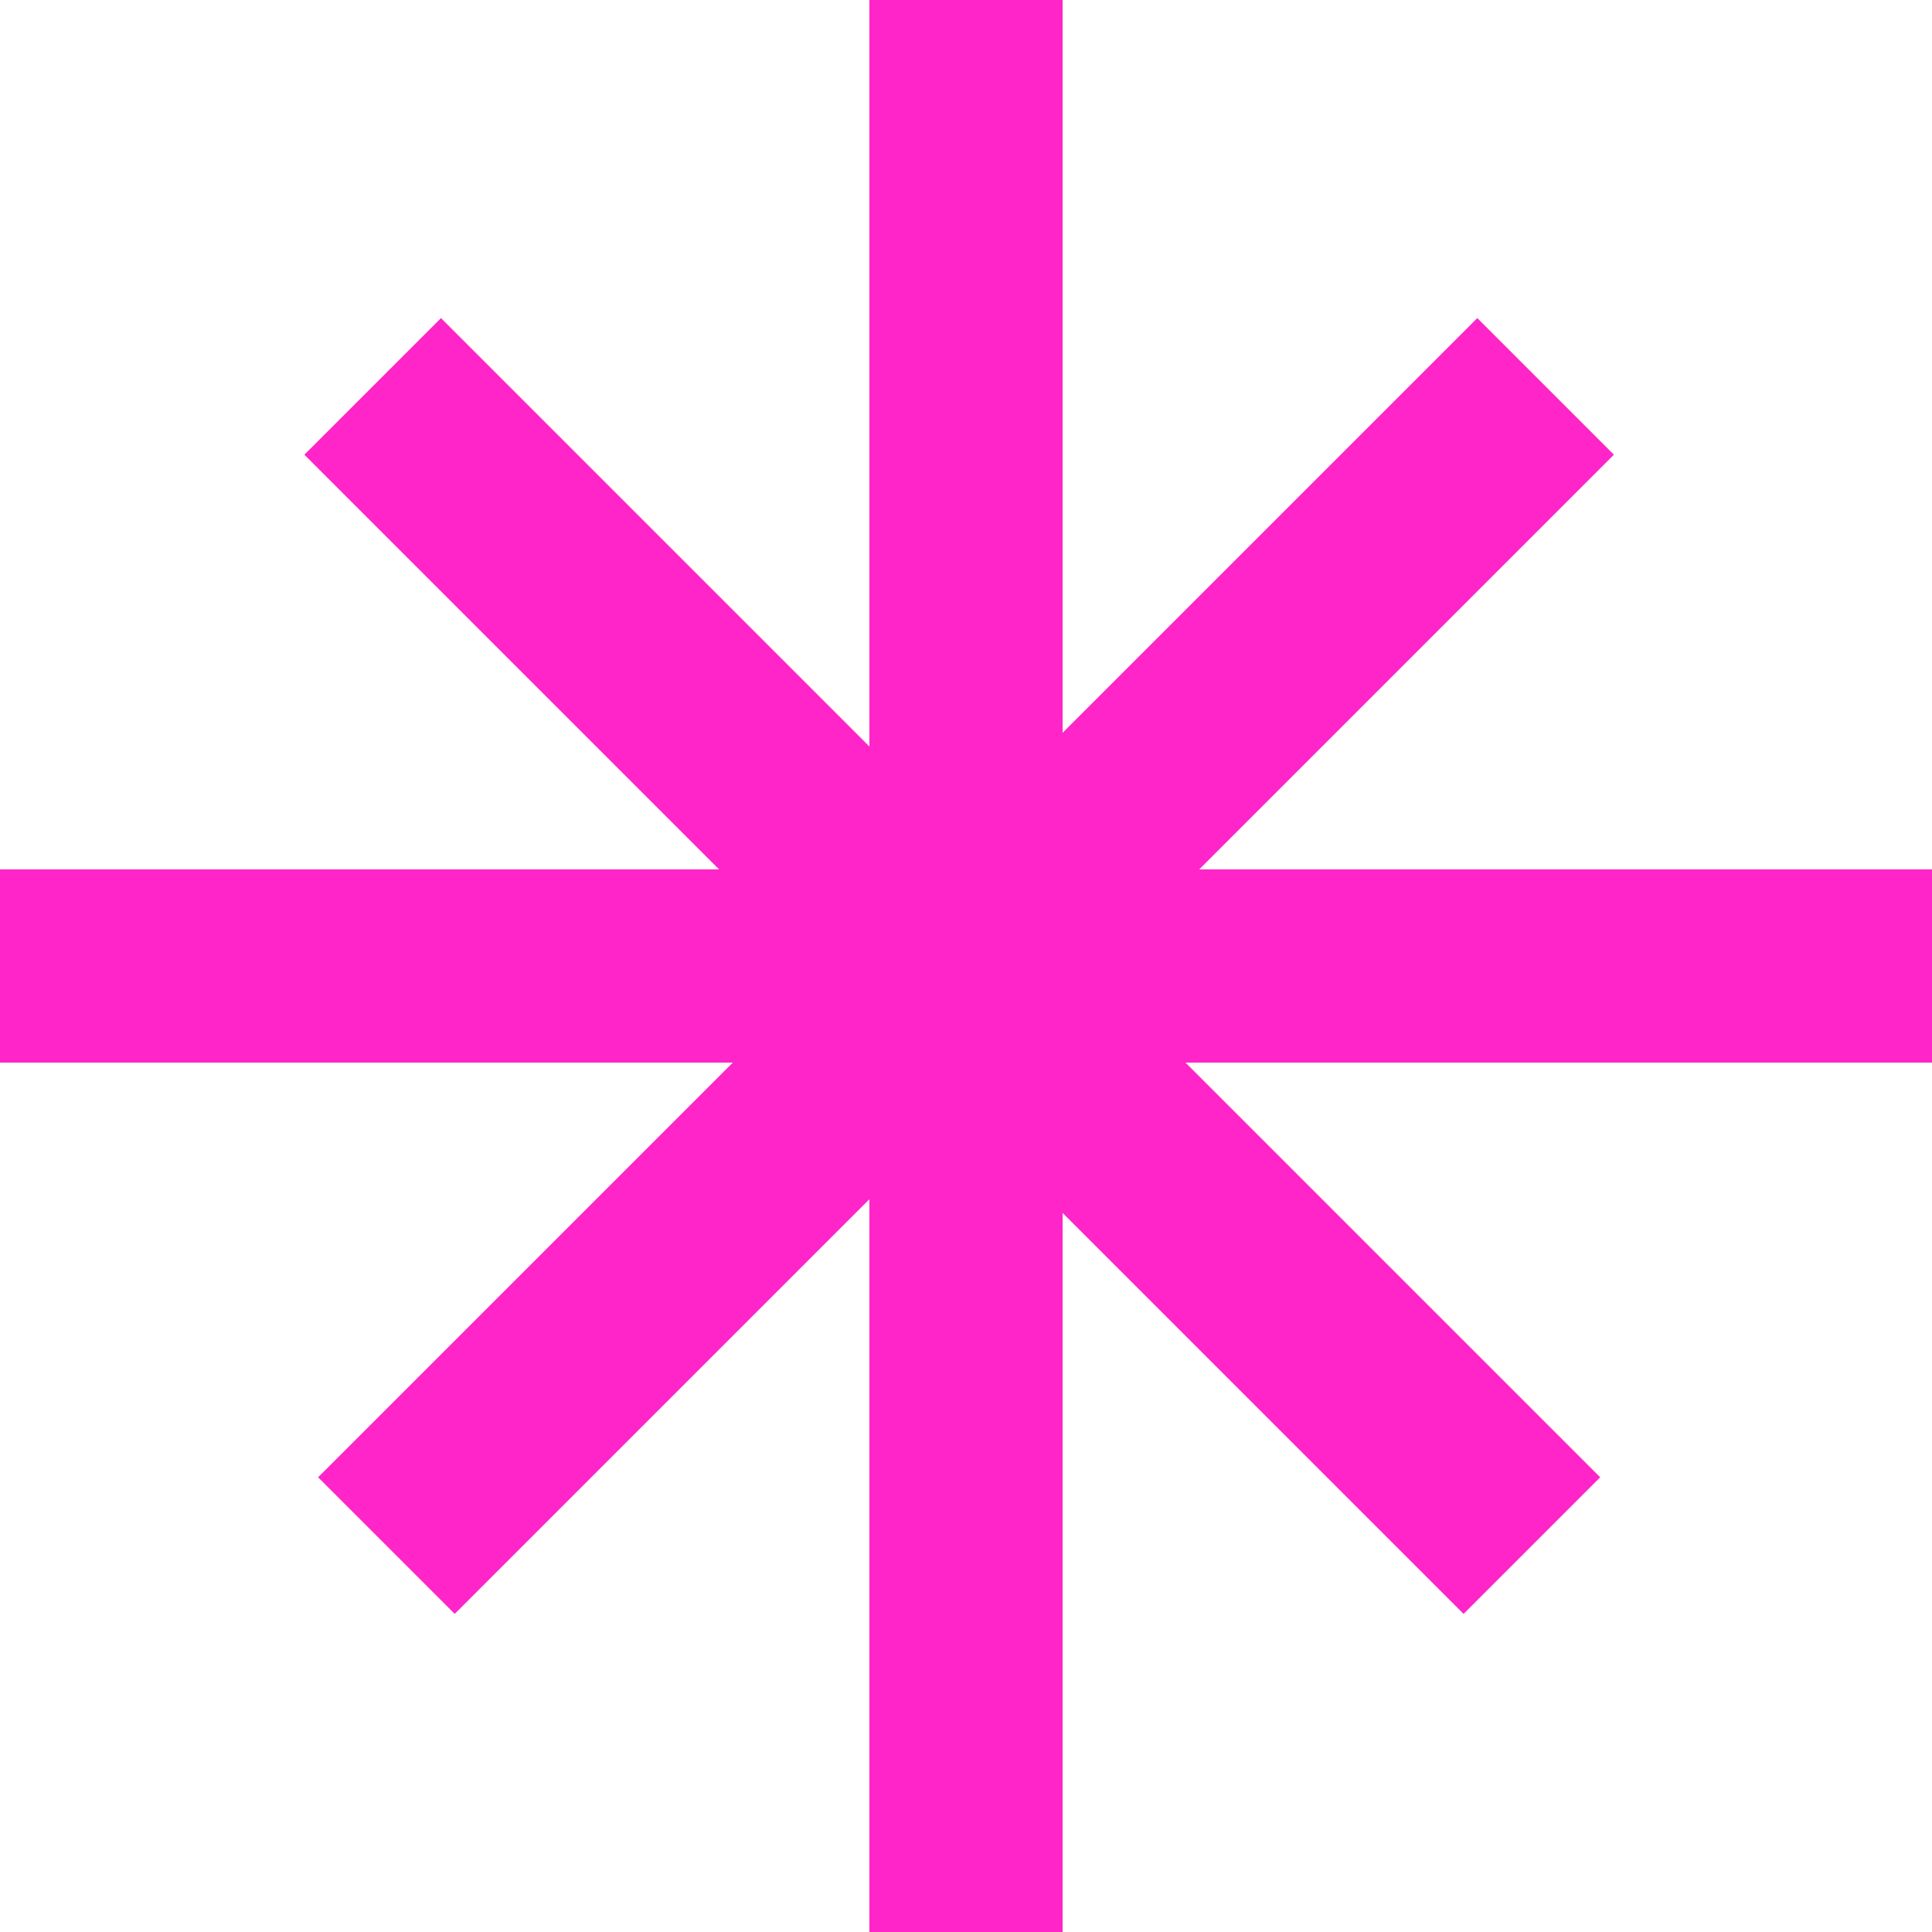
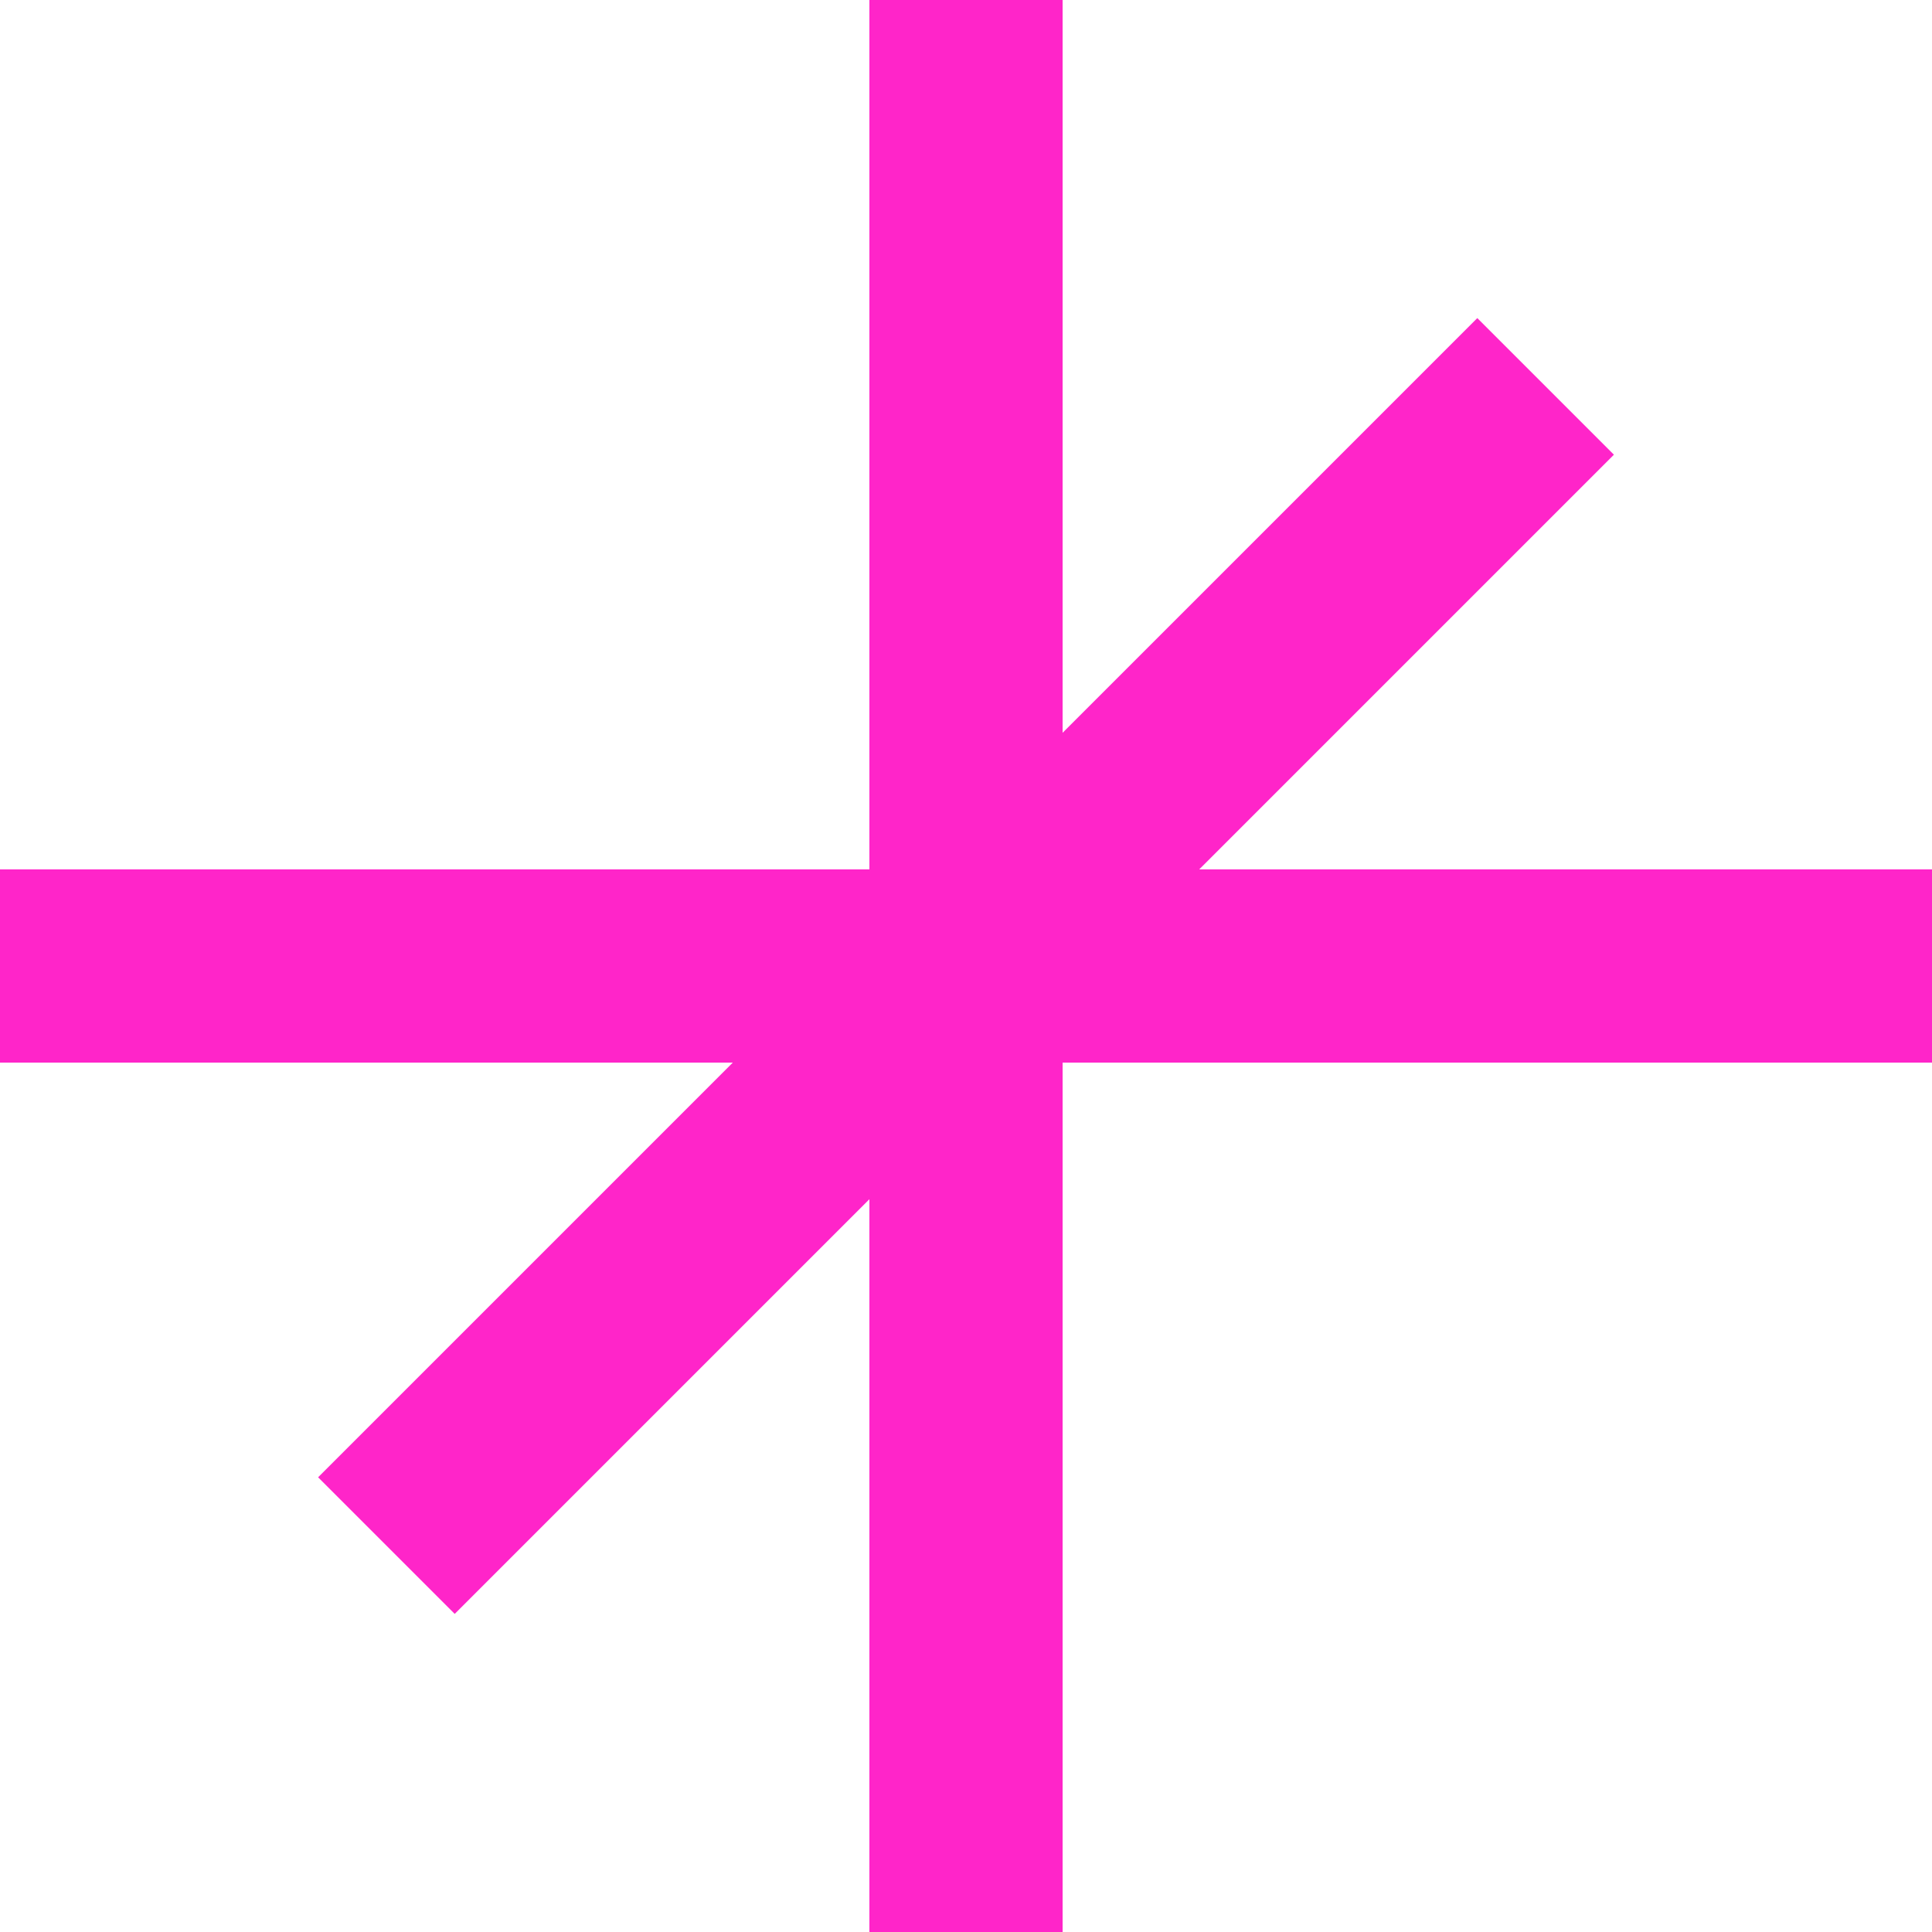
<svg xmlns="http://www.w3.org/2000/svg" width="10" height="10" viewBox="0 0 10 10" fill="none">
-   <path d="M5 0V10M10 5H0M7.929 8L1.929 2M8 2L2 8" stroke="#FF25C9" />
+   <path d="M5 0V10M10 5H0M7.929 8M8 2L2 8" stroke="#FF25C9" />
</svg>